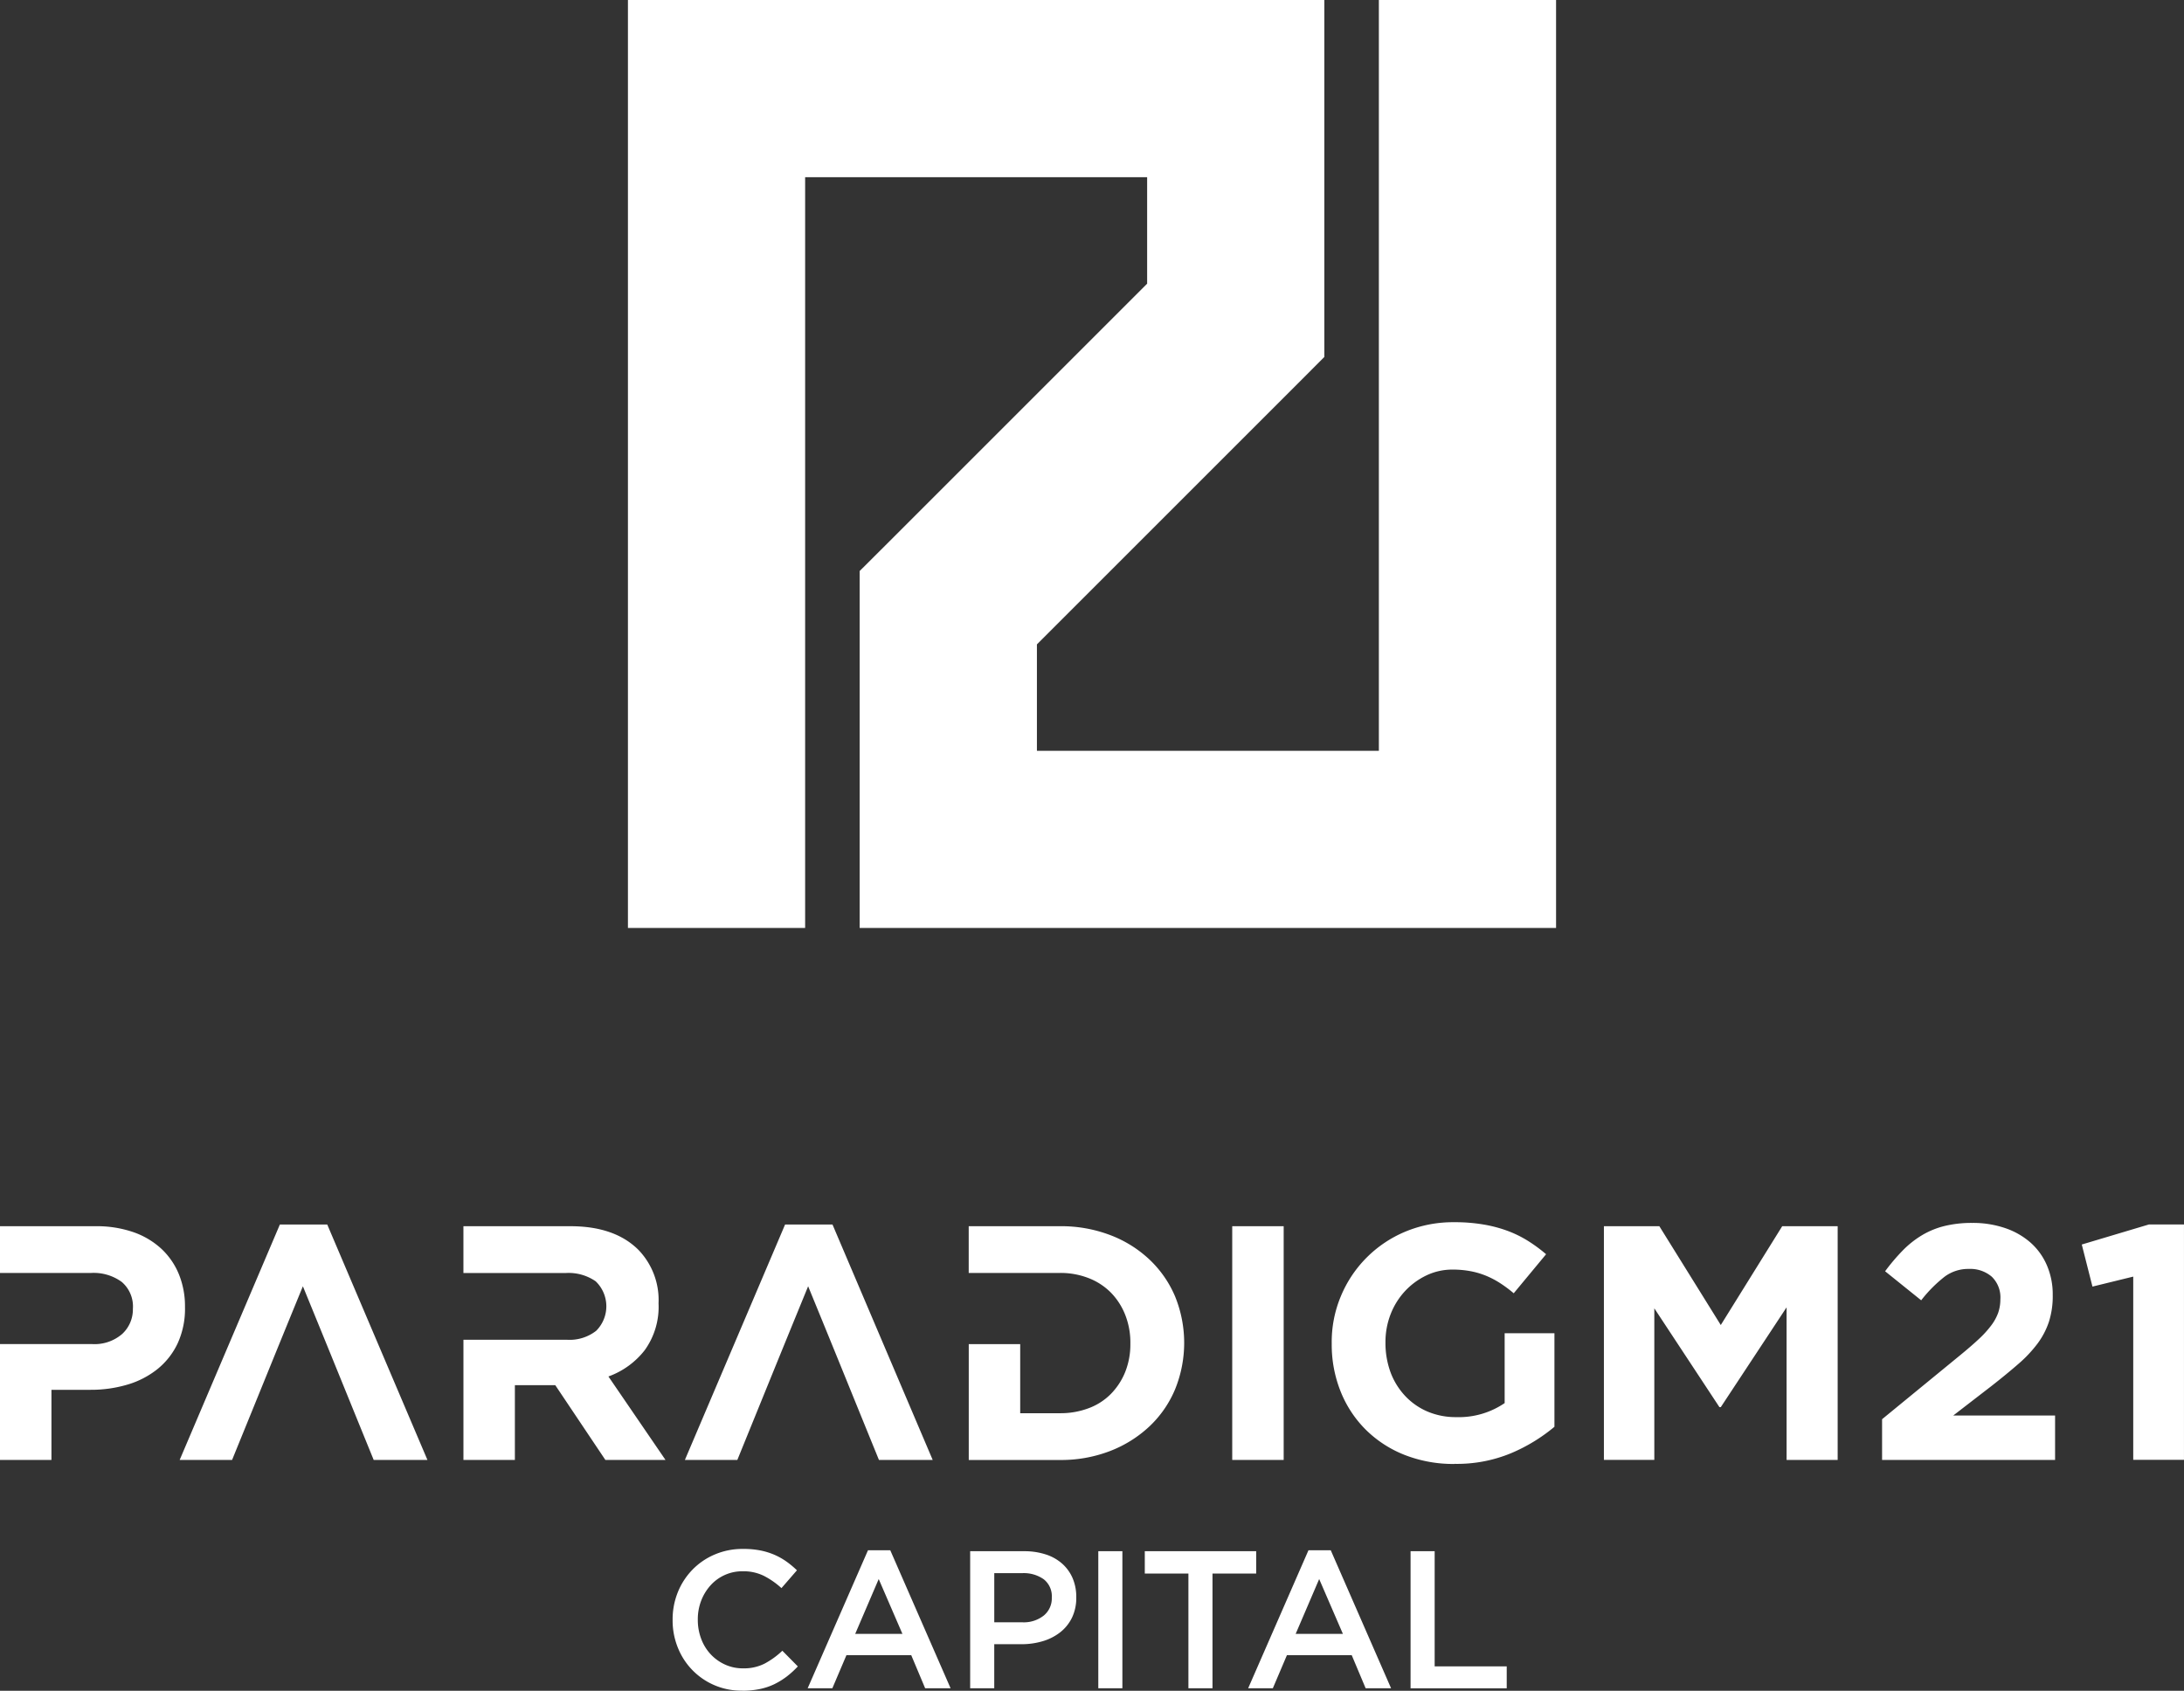
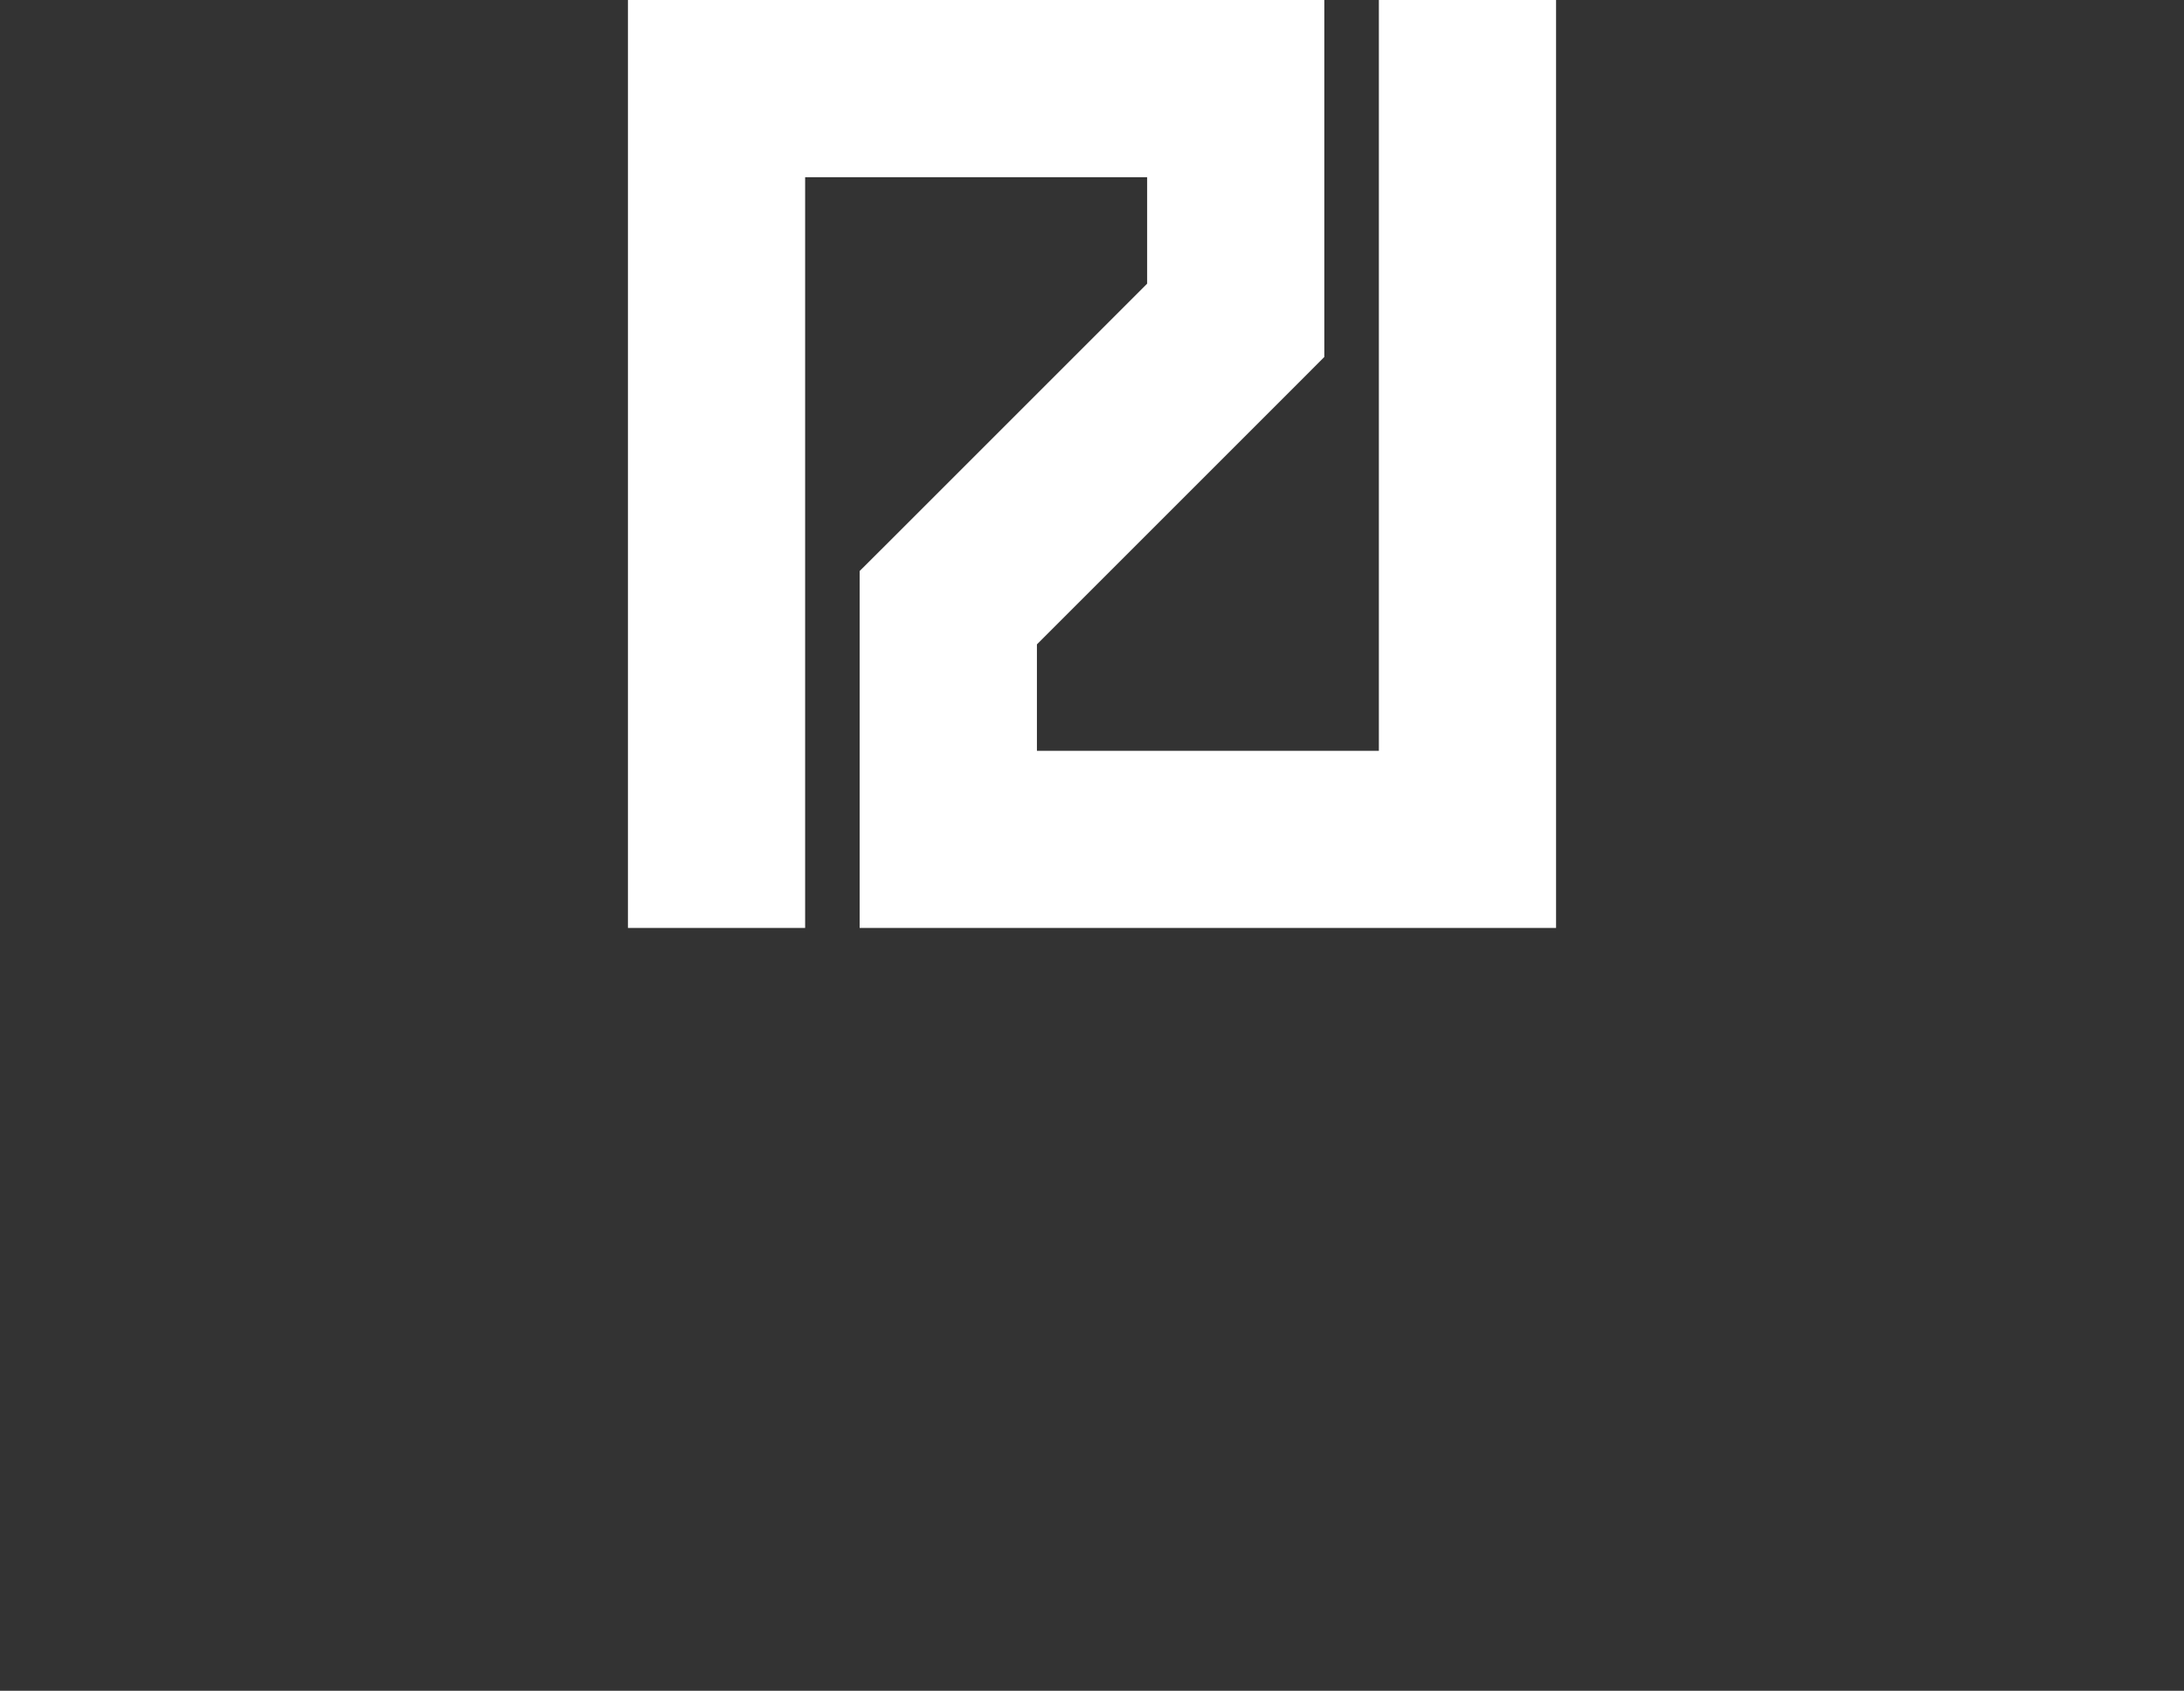
<svg xmlns="http://www.w3.org/2000/svg" width="284.426" height="220.23" viewBox="0 0 284.426 220.23">
  <rect x="0" y="0" width="284.426" height="220.23" fill="#333333" stroke="none" />
-   <path d="M0,211.01H12.439a14.584,14.584,0,0,1,4.895.761,10.411,10.411,0,0,1,3.652,2.152,9.4,9.4,0,0,1,2.305,3.329,11.046,11.046,0,0,1,.8,4.282,10.788,10.788,0,0,1-.958,4.741,9.491,9.491,0,0,1-2.634,3.351,11.407,11.407,0,0,1-3.915,2.02,16.616,16.616,0,0,1-4.807.673H6.7v9.132H0V226.362H12a5.488,5.488,0,0,0,3.915-1.319,4.345,4.345,0,0,0,1.391-3.269,4.2,4.2,0,0,0-1.456-3.51,6.2,6.2,0,0,0-3.98-1.166H0V211.01Zm36.442-.219h6.176l13.047,30.66h-7c-4.528-11.109-4.566-11.251-9.22-22.618-4.457,10.879-5,12.275-9.22,22.618H23.4l13.047-30.66h0Zm23.921.219H74.281q5.782,0,8.87,3.088a9.4,9.4,0,0,1,2.612,6.959,9.641,9.641,0,0,1-1.807,6.11,10.5,10.5,0,0,1-4.72,3.416l7.435,10.874H78.841l-6.526-9.74H67.054v9.74h-6.7V225.8h13.48a5.608,5.608,0,0,0,3.805-1.166,4.508,4.508,0,0,0-.066-6.45,6.187,6.187,0,0,0-3.871-1.079H60.352v-6.088h0Zm41.879-.219h6.176l13.047,30.66h-7c-4.462-10.945-4.6-11.35-9.22-22.618-4.5,10.988-4.939,12.105-9.22,22.618H89.195l13.047-30.66Zm23.921.219h11.875a17.9,17.9,0,0,1,6.543,1.155,15.39,15.39,0,0,1,5.13,3.2,14.223,14.223,0,0,1,3.329,4.807,16.05,16.05,0,0,1,0,12.067,14.128,14.128,0,0,1-3.329,4.829,15.765,15.765,0,0,1-5.13,3.219,17.693,17.693,0,0,1-6.543,1.172H126.163V226.368h6.7v9h5.174a10.372,10.372,0,0,0,3.74-.652,7.939,7.939,0,0,0,2.891-1.856A8.748,8.748,0,0,0,146.536,230a9.665,9.665,0,0,0,.673-3.685,9.8,9.8,0,0,0-.673-3.767,8.714,8.714,0,0,0-1.873-2.9,8.306,8.306,0,0,0-2.891-1.878,10.033,10.033,0,0,0-3.74-.673H126.157V211.01h0Zm34.312,0h6.7v30.441h-6.7V211.01Zm28.963,30.967a17.387,17.387,0,0,1-6.5-1.172,14.981,14.981,0,0,1-5.043-3.263,14.706,14.706,0,0,1-3.285-4.96,16.4,16.4,0,0,1-1.177-6.263,15.385,15.385,0,0,1,1.194-6.2,15.559,15.559,0,0,1,8.371-8.393,16.164,16.164,0,0,1,6.395-1.237,22.072,22.072,0,0,1,3.718.285,17.328,17.328,0,0,1,3.11.8,14.582,14.582,0,0,1,2.694,1.3,19.662,19.662,0,0,1,2.436,1.785l-4.216,5.086a17.137,17.137,0,0,0-1.741-1.3,11.442,11.442,0,0,0-1.807-.958,10.345,10.345,0,0,0-2.02-.608,12.4,12.4,0,0,0-2.393-.219,7.8,7.8,0,0,0-3.416.761,9.235,9.235,0,0,0-2.781,2.042,9.426,9.426,0,0,0-1.872,3,9.975,9.975,0,0,0-.673,3.674,11.075,11.075,0,0,0,.673,3.937,9.188,9.188,0,0,0,1.911,3.066,8.652,8.652,0,0,0,2.913,2.02,9.378,9.378,0,0,0,3.718.717,10.588,10.588,0,0,0,6.307-1.829v-9.1h6.483v12.188a22.348,22.348,0,0,1-5.59,3.416,18.383,18.383,0,0,1-7.413,1.413h0Zm19.442-30.967H216.1l8,12.872,8-12.872h7.222v30.441h-6.652V221.577l-8.569,13h-.175l-8.481-12.872v19.743h-6.565V211.01h0Zm36.229,25.136,10.134-8.306q1.437-1.174,2.436-2.108a13.428,13.428,0,0,0,1.632-1.785,6.349,6.349,0,0,0,.914-1.654,5.338,5.338,0,0,0,.285-1.763,3.738,3.738,0,0,0-1.133-2.957,4.3,4.3,0,0,0-2.957-1,5.15,5.15,0,0,0-3.154,1,17.483,17.483,0,0,0-3.066,3.088l-4.7-3.783a25.872,25.872,0,0,1,2.283-2.694,12.57,12.57,0,0,1,2.48-1.976,10.693,10.693,0,0,1,2.935-1.215,14.8,14.8,0,0,1,3.652-.411,12.937,12.937,0,0,1,4.282.673,9.733,9.733,0,0,1,3.307,1.889,8.326,8.326,0,0,1,2.13,2.957,9.521,9.521,0,0,1,.761,3.871,10.954,10.954,0,0,1-.5,3.5,10.113,10.113,0,0,1-1.478,2.825,16.859,16.859,0,0,1-2.5,2.655c-1.013.882-2.19,1.851-3.521,2.891l-4.96,3.827h13.266v5.787h-22.53v-5.305h0Zm32.7-18.571-5.305,1.3-1.391-5.481,8.744-2.612h4.566v30.66h-6.608V217.569h0Z" transform="translate(0 -51.291)" fill="#fff" />
  <path d="M212.566,71l34.051-34.051V23.077h-44.54v97.795H179V0h90.694V46.495l-3.38,3.388L232.263,83.933V97.795h44.532V0h23.077V120.872H209.178V74.377L212.566,71Z" transform="translate(-97.223 0)" fill="#fff" />
-   <path d="M169.068,306.676a8.862,8.862,0,0,1-8.388-5.579,9.394,9.394,0,0,1-.69-3.6v-.049a9.47,9.47,0,0,1,.673-3.581,9.064,9.064,0,0,1,1.9-2.935,8.858,8.858,0,0,1,2.907-1.987,9.18,9.18,0,0,1,3.7-.728,11.326,11.326,0,0,1,2.256.2,9.156,9.156,0,0,1,1.851.575,8.793,8.793,0,0,1,1.555.882A11.952,11.952,0,0,1,176.18,291l-2.015,2.321a10.5,10.5,0,0,0-2.283-1.593,5.988,5.988,0,0,0-2.743-.6,5.552,5.552,0,0,0-4.2,1.823,6.4,6.4,0,0,0-1.226,2,6.742,6.742,0,0,0-.443,2.447v.049a6.934,6.934,0,0,0,.433,2.458,6.018,6.018,0,0,0,1.226,2.015,5.863,5.863,0,0,0,1.872,1.352,5.561,5.561,0,0,0,2.36.5,5.952,5.952,0,0,0,2.8-.613,10.644,10.644,0,0,0,2.321-1.681l2.015,2.042a11.884,11.884,0,0,1-1.44,1.314,9.747,9.747,0,0,1-1.621,1,8.16,8.16,0,0,1-1.9.635,11.3,11.3,0,0,1-2.283.219h0Zm16.36-18.287h2.907l7.857,17.98h-3.312l-1.812-4.309h-8.443l-1.834,4.309h-3.214l7.857-17.98h0Zm4.49,10.89-3.088-7.139-3.061,7.139Zm8.815-10.764h7.041a8.944,8.944,0,0,1,2.82.422,5.967,5.967,0,0,1,2.141,1.21,5.365,5.365,0,0,1,1.352,1.889,6.173,6.173,0,0,1,.471,2.447v.049a5.907,5.907,0,0,1-.558,2.639,5.455,5.455,0,0,1-1.528,1.9,6.805,6.805,0,0,1-2.272,1.161,9.539,9.539,0,0,1-2.781.394h-3.542v5.738h-3.137V288.516h0Zm6.784,9.258a4.193,4.193,0,0,0,2.82-.887,2.888,2.888,0,0,0,1.035-2.289v-.049a2.814,2.814,0,0,0-1.046-2.376,4.509,4.509,0,0,0-2.8-.8h-3.646v6.4h3.646Zm9.91-9.258h3.137v17.849h-3.137V288.516Zm11.744,2.907h-5.689v-2.907H235.99v2.907H230.3v14.942h-3.137V291.423h0Zm15.62-3.033H245.7l7.857,17.98h-3.312l-1.812-4.309h-8.443l-1.834,4.309h-3.214l7.857-17.98h0Zm4.49,10.89-3.088-7.139-3.061,7.139Zm8.815-10.764h3.137v15h9.384v2.858H256.094V288.521h0Z" transform="translate(-72.394 -86.463)" fill="#fff" />
</svg>